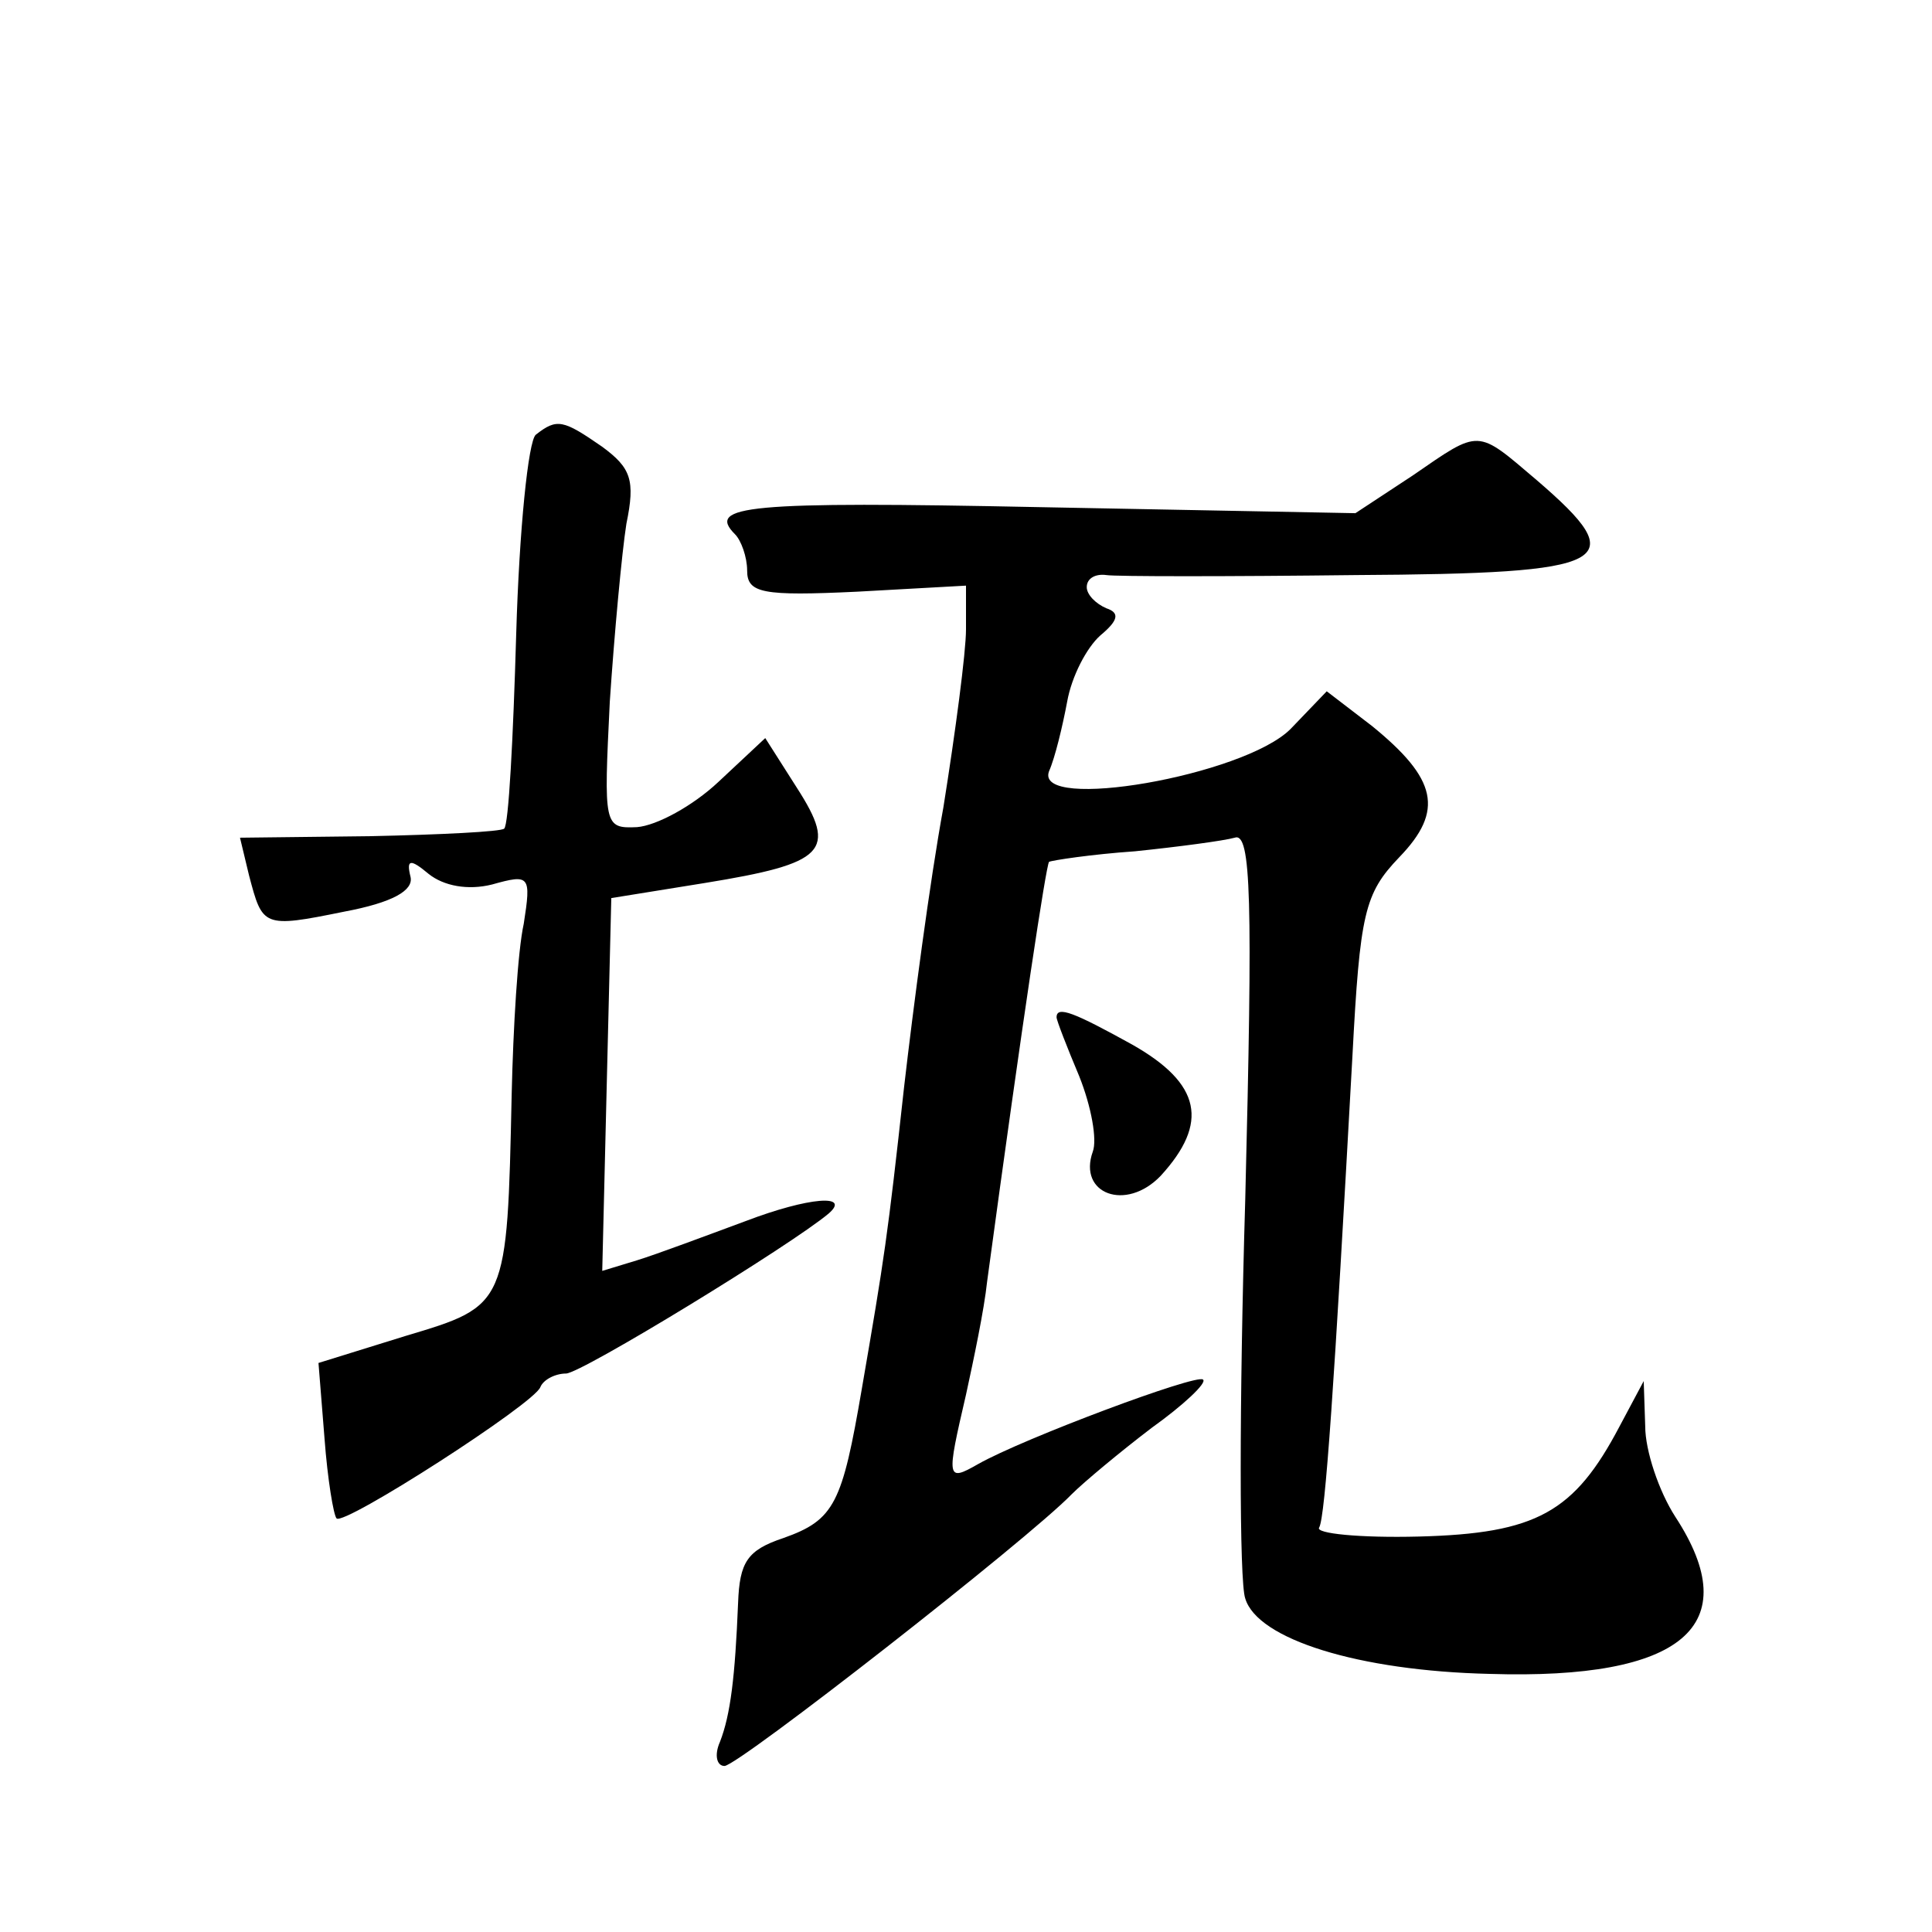
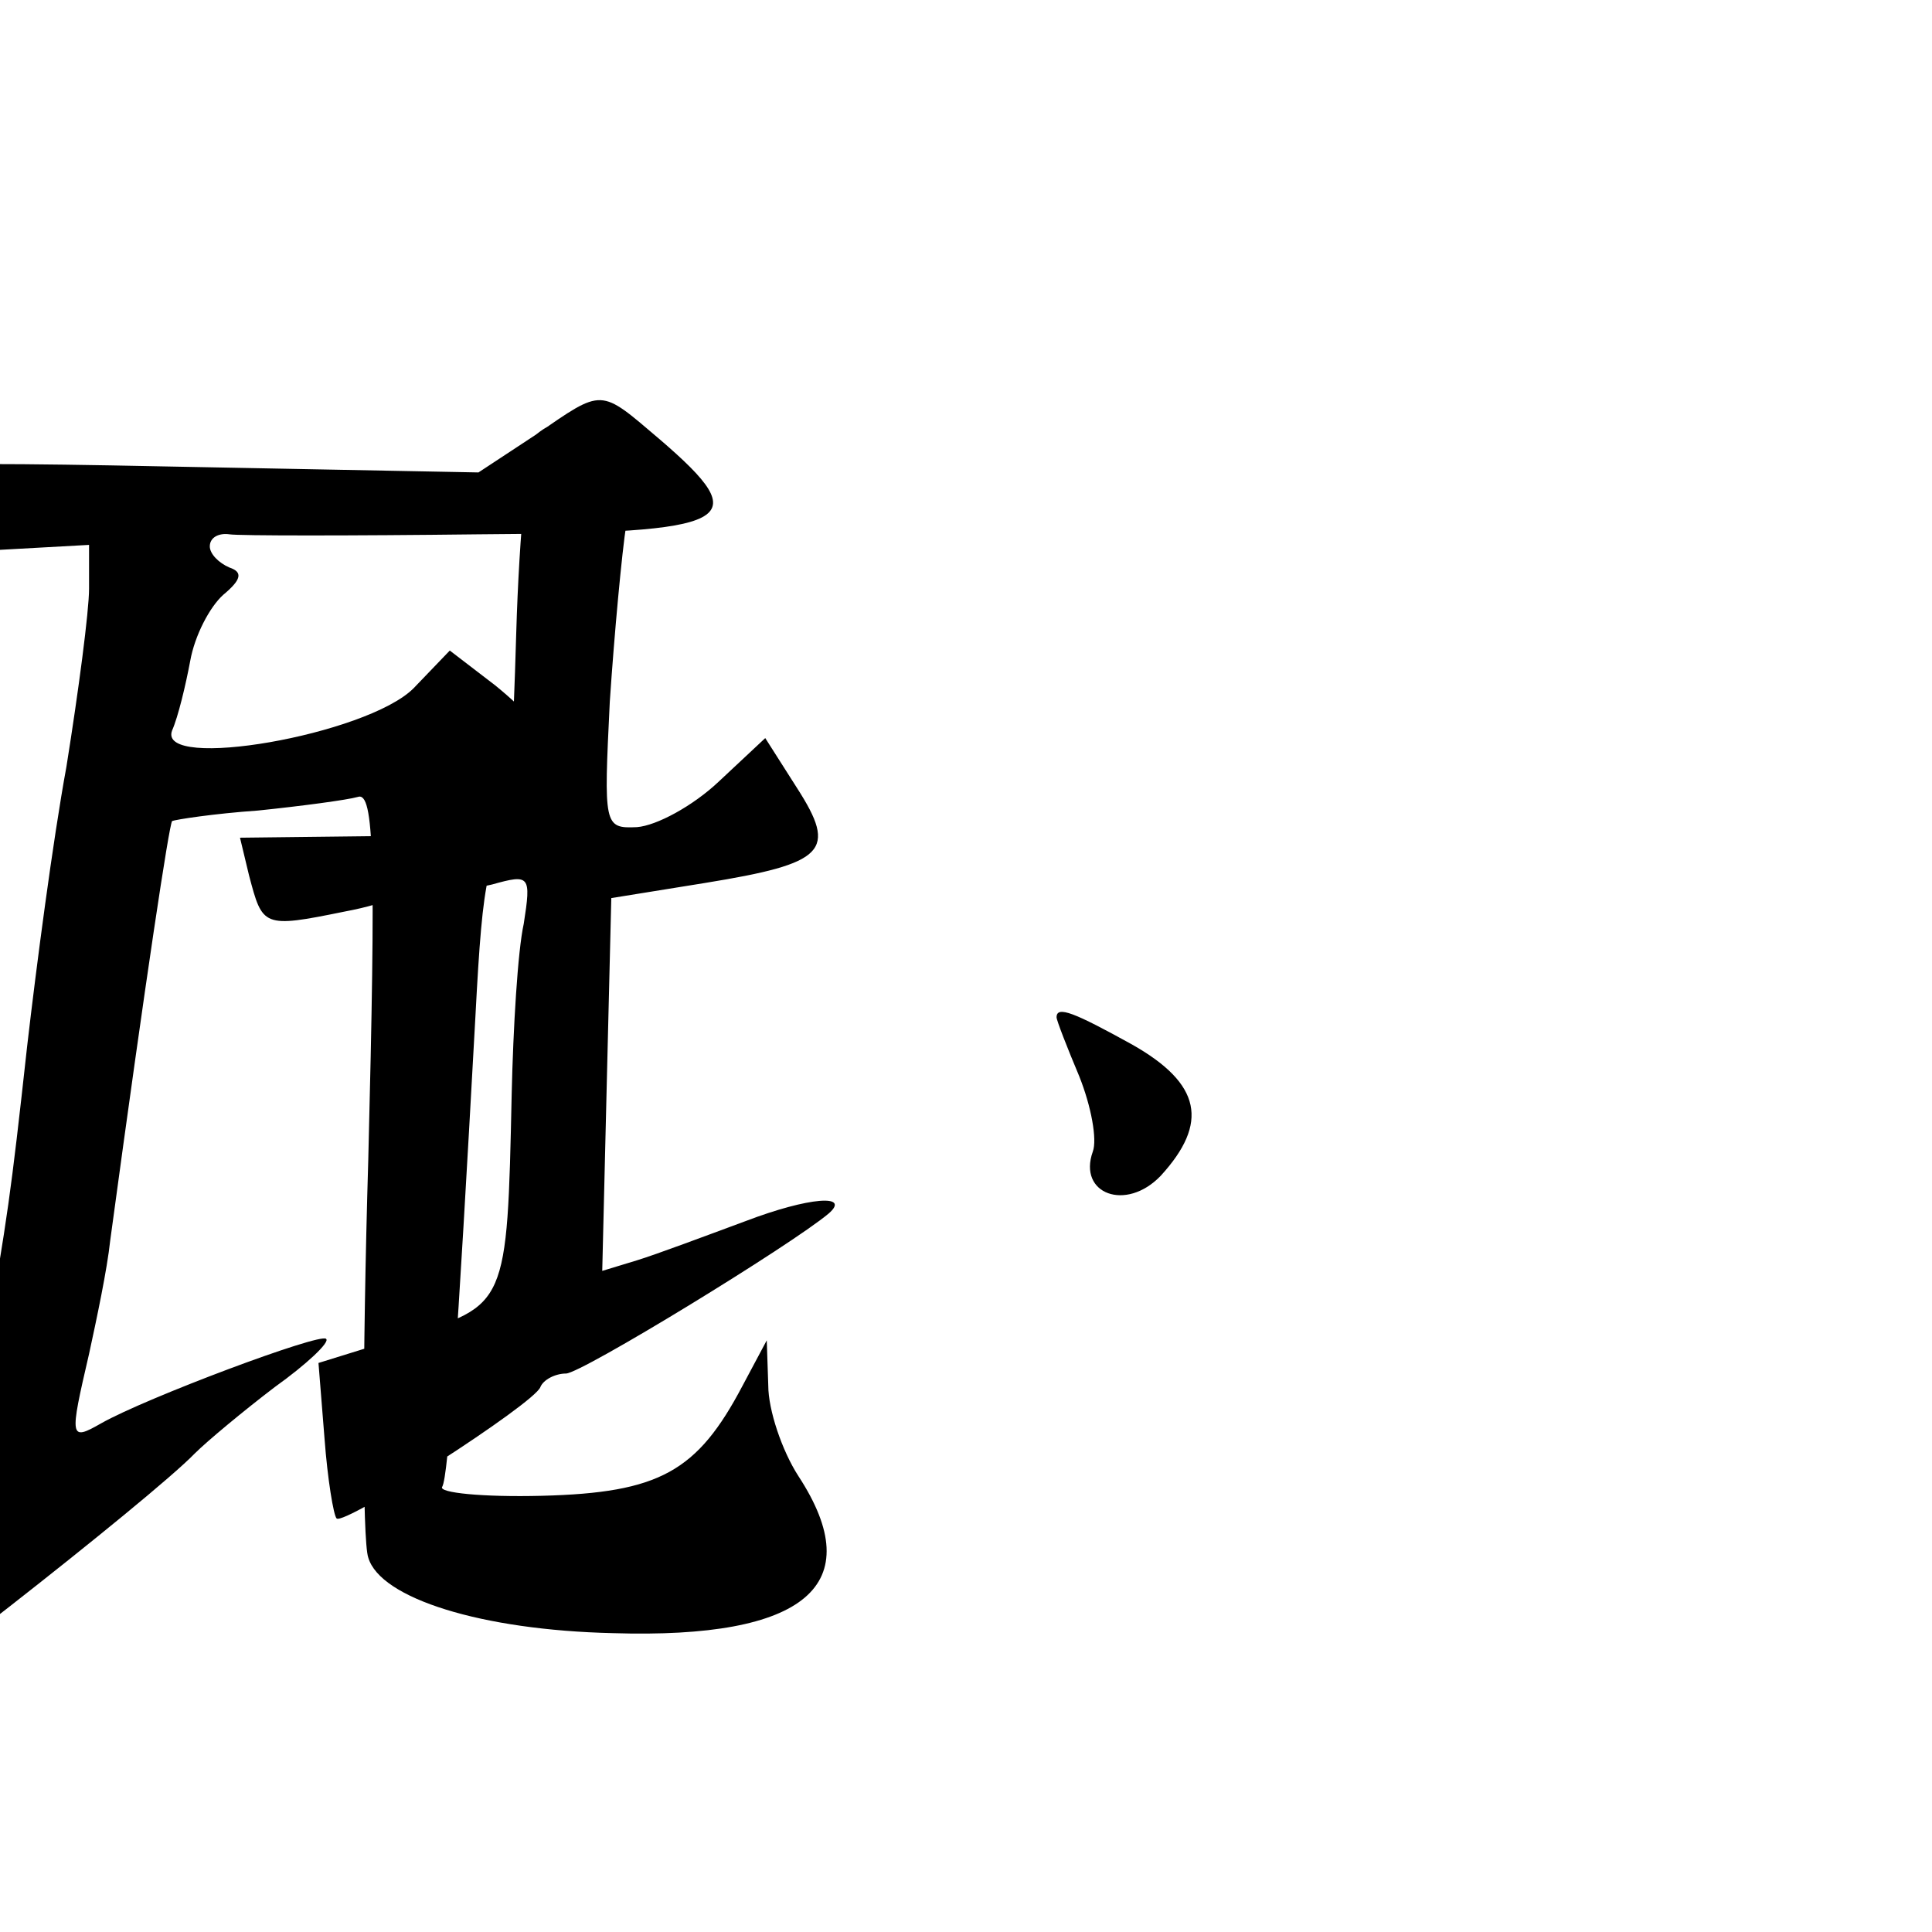
<svg xmlns="http://www.w3.org/2000/svg" version="1.0" width="128pt" height="128pt" viewBox="0 0 128 128" preserveAspectRatio="xMidYMid meet">
  <g transform="translate(0,128) scale(0.1,-0.1)" fill="#0" stroke="none">
-     <path d="M355 992 c-5 -4 -11 -63 -13 -132 -2 -69 -5 -127 -8 -129 -2 -2 -42 -4 -89 -5 l-86 -1 6 -25 c9 -34 9 -35 63 -24 32 6 46 14 44 23 -3 12 0 12 12 2 10 -8 26 -11 42 -7 25 7 26 6 21 -26 -4 -18 -7 -69 -8 -113 -3 -140 -3 -140 -70 -160 l-58 -18 4 -50 c2 -27 6 -51 8 -53 5 -5 131 76 135 87 2 5 10 9 17 9 10 0 149 85 174 106 15 13 -13 11 -55 -5 -27 -10 -59 -22 -72 -26 l-23 -7 3 124 3 123 62 10 c80 13 88 21 61 63 l-21 33 -31 -29 c-17 -16 -41 -29 -54 -30 -22 -1 -22 1 -18 83 3 45 8 99 11 118 6 29 3 37 -16 51 -26 18 -30 19 -44 8z M936 965 l-38 -25 -209 4 c-195 4 -221 1 -202 -18 4 -4 8 -15 8 -24 0 -15 10 -17 73 -14 l72 4 0 -29 c0 -15 -7 -68 -15 -118 -9 -49 -20 -133 -26 -185 -11 -100 -13 -113 -28 -200 -13 -76 -18 -87 -52 -99 -24 -8 -29 -16 -30 -43 -2 -49 -5 -74 -12 -92 -4 -9 -2 -16 3 -16 9 0 201 150 230 180 8 8 32 28 53 44 21 15 37 30 34 32 -4 4 -119 -39 -149 -56 -21 -12 -21 -10 -8 46 5 23 12 56 14 75 24 177 39 275 41 278 2 1 28 5 57 7 29 3 59 7 66 9 11 4 12 -41 7 -240 -4 -134 -4 -253 0 -264 8 -27 75 -48 162 -50 128 -4 170 32 123 104 -11 17 -20 44 -20 60 l-1 30 -16 -30 c-30 -57 -55 -71 -133 -73 -39 -1 -69 2 -66 6 4 7 10 94 22 312 5 95 8 108 31 132 30 31 25 52 -18 87 l-30 23 -24 -25 c-31 -31 -170 -55 -160 -28 4 9 9 30 12 46 3 17 13 36 22 44 12 10 13 15 4 18 -7 3 -13 9 -13 14 0 6 6 9 13 8 6 -1 81 -1 165 0 171 1 184 8 120 63 -40 34 -37 34 -82 3z M700 606 c0 -2 7 -20 15 -39 8 -20 12 -42 9 -50 -10 -28 22 -40 45 -16 32 35 27 61 -19 87 -38 21 -50 26 -50 18z" />
+     <path d="M355 992 c-5 -4 -11 -63 -13 -132 -2 -69 -5 -127 -8 -129 -2 -2 -42 -4 -89 -5 l-86 -1 6 -25 c9 -34 9 -35 63 -24 32 6 46 14 44 23 -3 12 0 12 12 2 10 -8 26 -11 42 -7 25 7 26 6 21 -26 -4 -18 -7 -69 -8 -113 -3 -140 -3 -140 -70 -160 l-58 -18 4 -50 c2 -27 6 -51 8 -53 5 -5 131 76 135 87 2 5 10 9 17 9 10 0 149 85 174 106 15 13 -13 11 -55 -5 -27 -10 -59 -22 -72 -26 l-23 -7 3 124 3 123 62 10 c80 13 88 21 61 63 l-21 33 -31 -29 c-17 -16 -41 -29 -54 -30 -22 -1 -22 1 -18 83 3 45 8 99 11 118 6 29 3 37 -16 51 -26 18 -30 19 -44 8z l-38 -25 -209 4 c-195 4 -221 1 -202 -18 4 -4 8 -15 8 -24 0 -15 10 -17 73 -14 l72 4 0 -29 c0 -15 -7 -68 -15 -118 -9 -49 -20 -133 -26 -185 -11 -100 -13 -113 -28 -200 -13 -76 -18 -87 -52 -99 -24 -8 -29 -16 -30 -43 -2 -49 -5 -74 -12 -92 -4 -9 -2 -16 3 -16 9 0 201 150 230 180 8 8 32 28 53 44 21 15 37 30 34 32 -4 4 -119 -39 -149 -56 -21 -12 -21 -10 -8 46 5 23 12 56 14 75 24 177 39 275 41 278 2 1 28 5 57 7 29 3 59 7 66 9 11 4 12 -41 7 -240 -4 -134 -4 -253 0 -264 8 -27 75 -48 162 -50 128 -4 170 32 123 104 -11 17 -20 44 -20 60 l-1 30 -16 -30 c-30 -57 -55 -71 -133 -73 -39 -1 -69 2 -66 6 4 7 10 94 22 312 5 95 8 108 31 132 30 31 25 52 -18 87 l-30 23 -24 -25 c-31 -31 -170 -55 -160 -28 4 9 9 30 12 46 3 17 13 36 22 44 12 10 13 15 4 18 -7 3 -13 9 -13 14 0 6 6 9 13 8 6 -1 81 -1 165 0 171 1 184 8 120 63 -40 34 -37 34 -82 3z M700 606 c0 -2 7 -20 15 -39 8 -20 12 -42 9 -50 -10 -28 22 -40 45 -16 32 35 27 61 -19 87 -38 21 -50 26 -50 18z" />
  </g>
</svg>